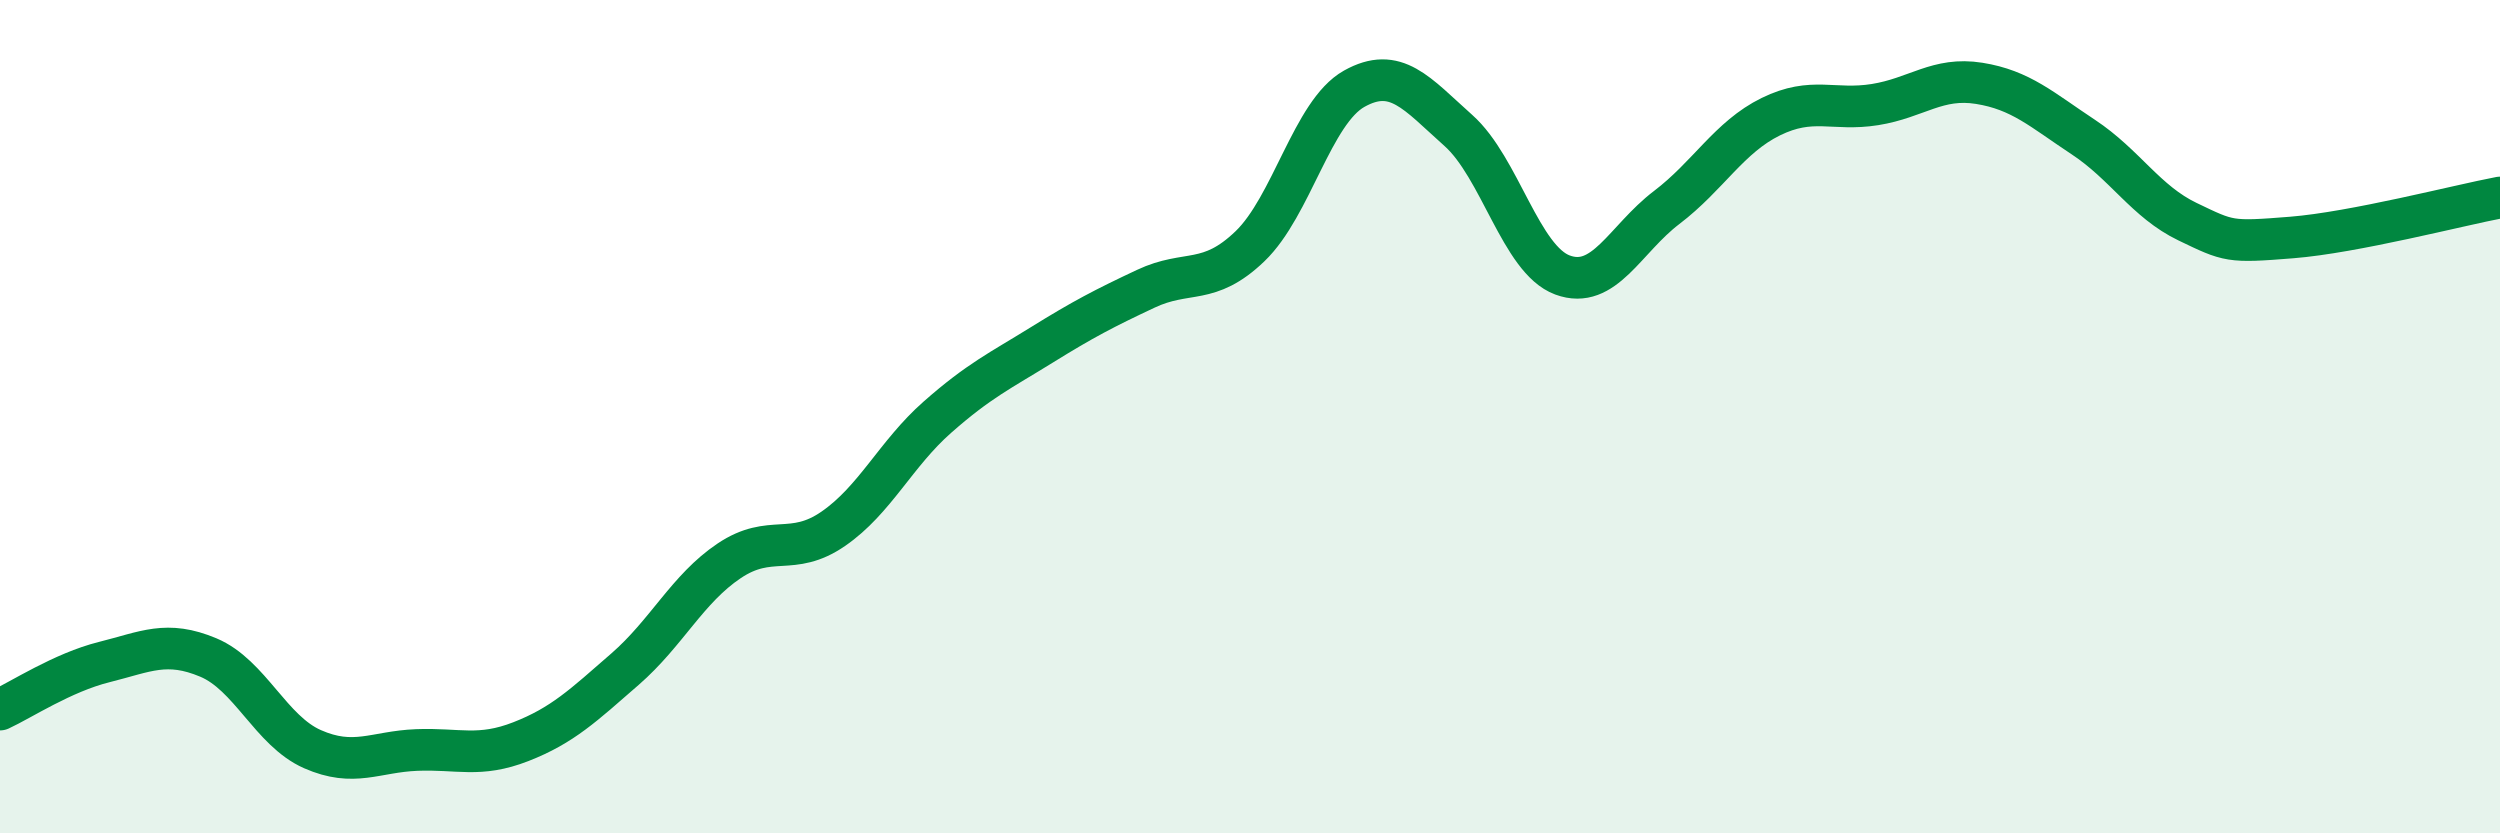
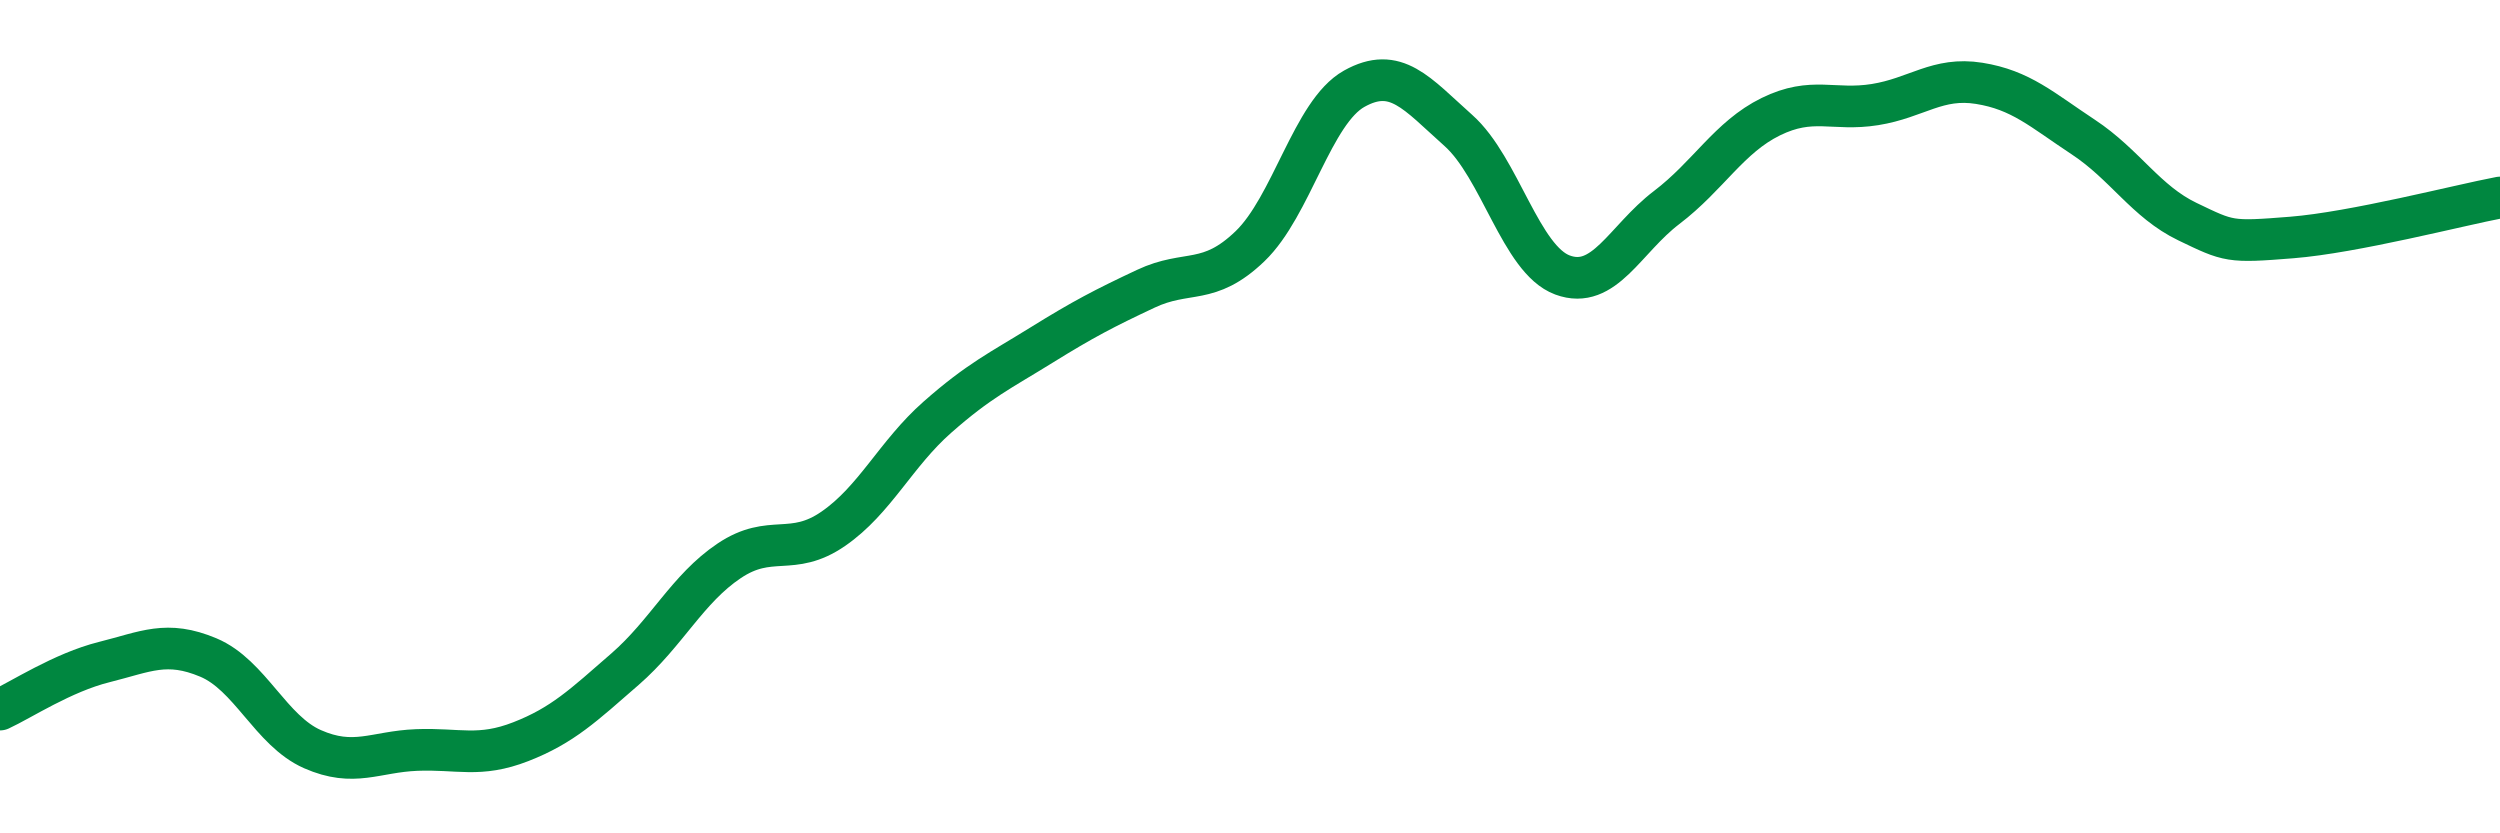
<svg xmlns="http://www.w3.org/2000/svg" width="60" height="20" viewBox="0 0 60 20">
-   <path d="M 0,17.03 C 0.5,16.8 1.5,16.14 2.5,15.89 C 3.5,15.64 4,15.36 5,15.78 C 6,16.2 6.5,17.54 7.5,17.98 C 8.5,18.42 9,18.04 10,18 C 11,17.96 11.5,18.19 12.5,17.8 C 13.5,17.41 14,16.93 15,16.06 C 16,15.19 16.5,14.13 17.5,13.46 C 18.5,12.79 19,13.38 20,12.69 C 21,12 21.5,10.89 22.5,10.01 C 23.5,9.13 24,8.9 25,8.28 C 26,7.66 26.5,7.4 27.5,6.93 C 28.5,6.46 29,6.87 30,5.91 C 31,4.95 31.5,2.69 32.5,2.13 C 33.5,1.57 34,2.24 35,3.13 C 36,4.02 36.5,6.23 37.5,6.6 C 38.5,6.97 39,5.74 40,4.98 C 41,4.22 41.5,3.29 42.5,2.8 C 43.5,2.31 44,2.67 45,2.51 C 46,2.35 46.5,1.84 47.5,2 C 48.5,2.16 49,2.63 50,3.29 C 51,3.95 51.5,4.84 52.5,5.32 C 53.5,5.8 53.5,5.82 55,5.7 C 56.5,5.58 59,4.93 60,4.74L60 20L0 20Z" fill="#008740" opacity="0.1" stroke-linecap="round" stroke-linejoin="round" />
  <path d="M 0,17.03 C 0.5,16.8 1.5,16.14 2.5,15.89 C 3.5,15.64 4,15.36 5,15.78 C 6,16.2 6.5,17.54 7.5,17.98 C 8.5,18.42 9,18.04 10,18 C 11,17.96 11.5,18.19 12.5,17.8 C 13.5,17.41 14,16.93 15,16.06 C 16,15.19 16.5,14.13 17.5,13.46 C 18.5,12.79 19,13.38 20,12.69 C 21,12 21.5,10.89 22.5,10.01 C 23.5,9.13 24,8.9 25,8.28 C 26,7.66 26.5,7.4 27.5,6.93 C 28.5,6.46 29,6.87 30,5.91 C 31,4.95 31.5,2.69 32.5,2.13 C 33.5,1.57 34,2.24 35,3.13 C 36,4.02 36.5,6.23 37.5,6.6 C 38.5,6.97 39,5.74 40,4.98 C 41,4.22 41.5,3.29 42.5,2.8 C 43.5,2.31 44,2.67 45,2.51 C 46,2.35 46.5,1.84 47.5,2 C 48.5,2.16 49,2.63 50,3.29 C 51,3.95 51.5,4.84 52.5,5.32 C 53.5,5.8 53.5,5.82 55,5.7 C 56.5,5.58 59,4.93 60,4.74" stroke="#008740" stroke-width="1" fill="none" stroke-linecap="round" stroke-linejoin="round" />
</svg>